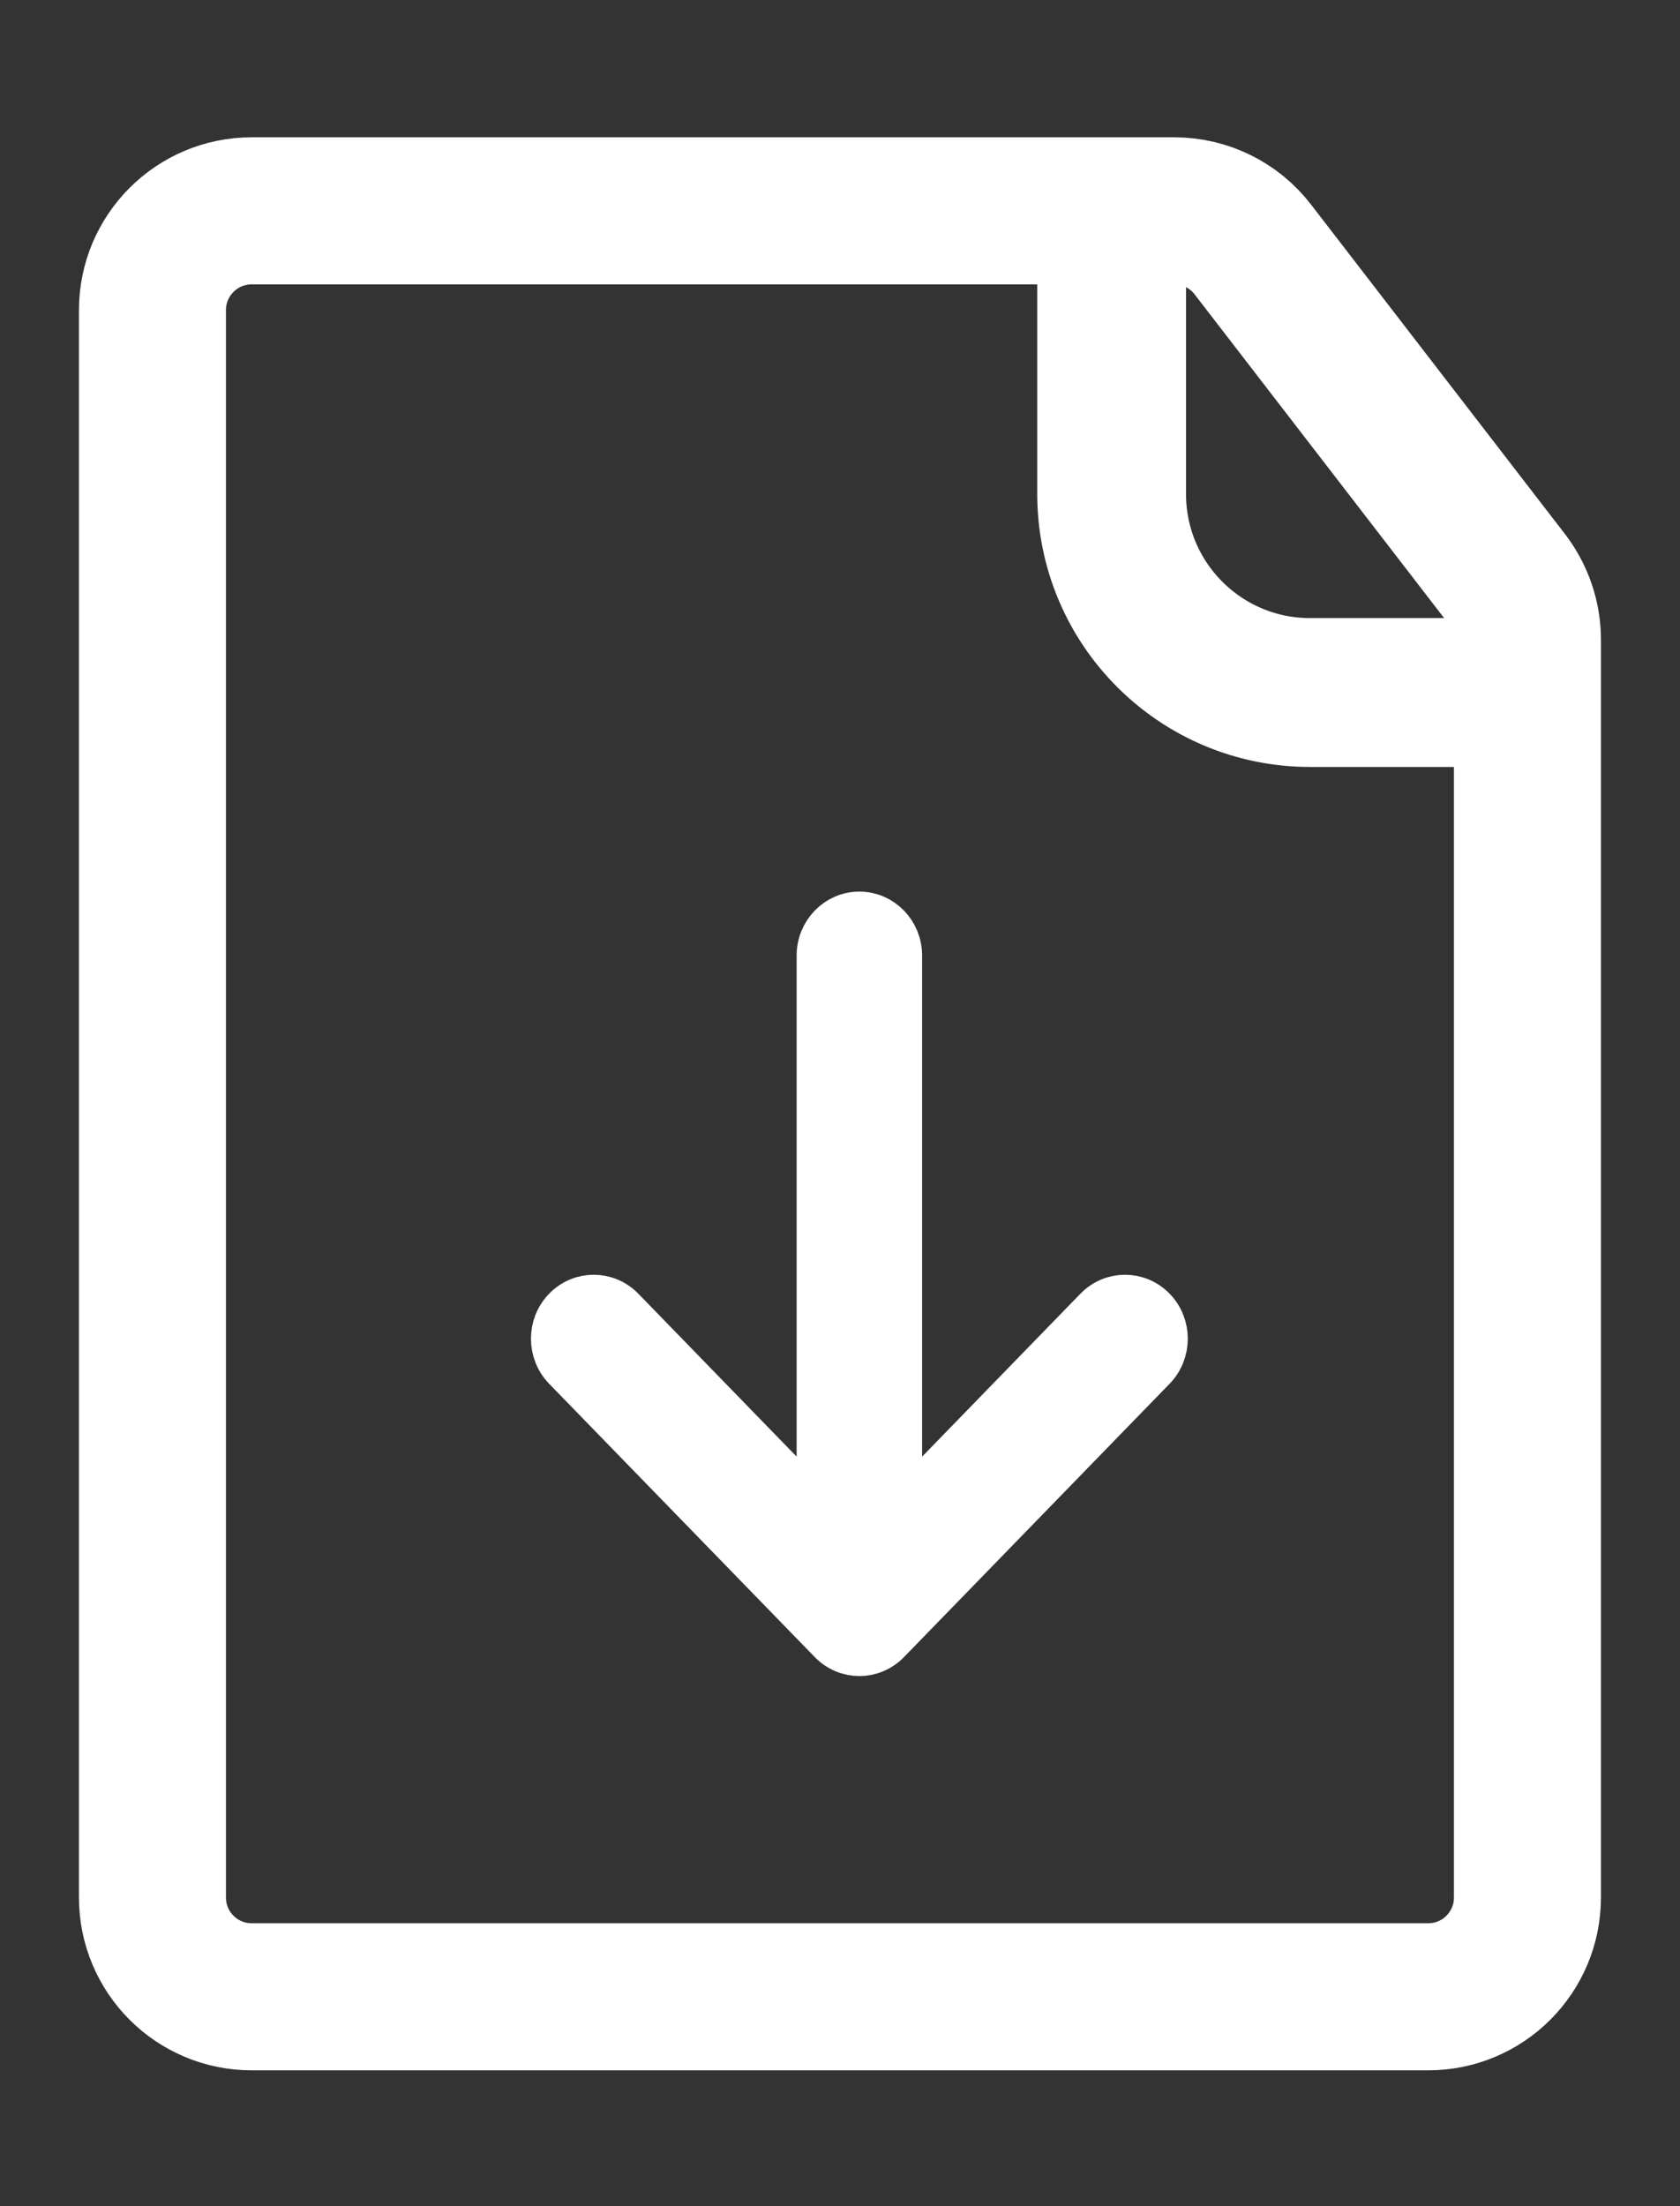
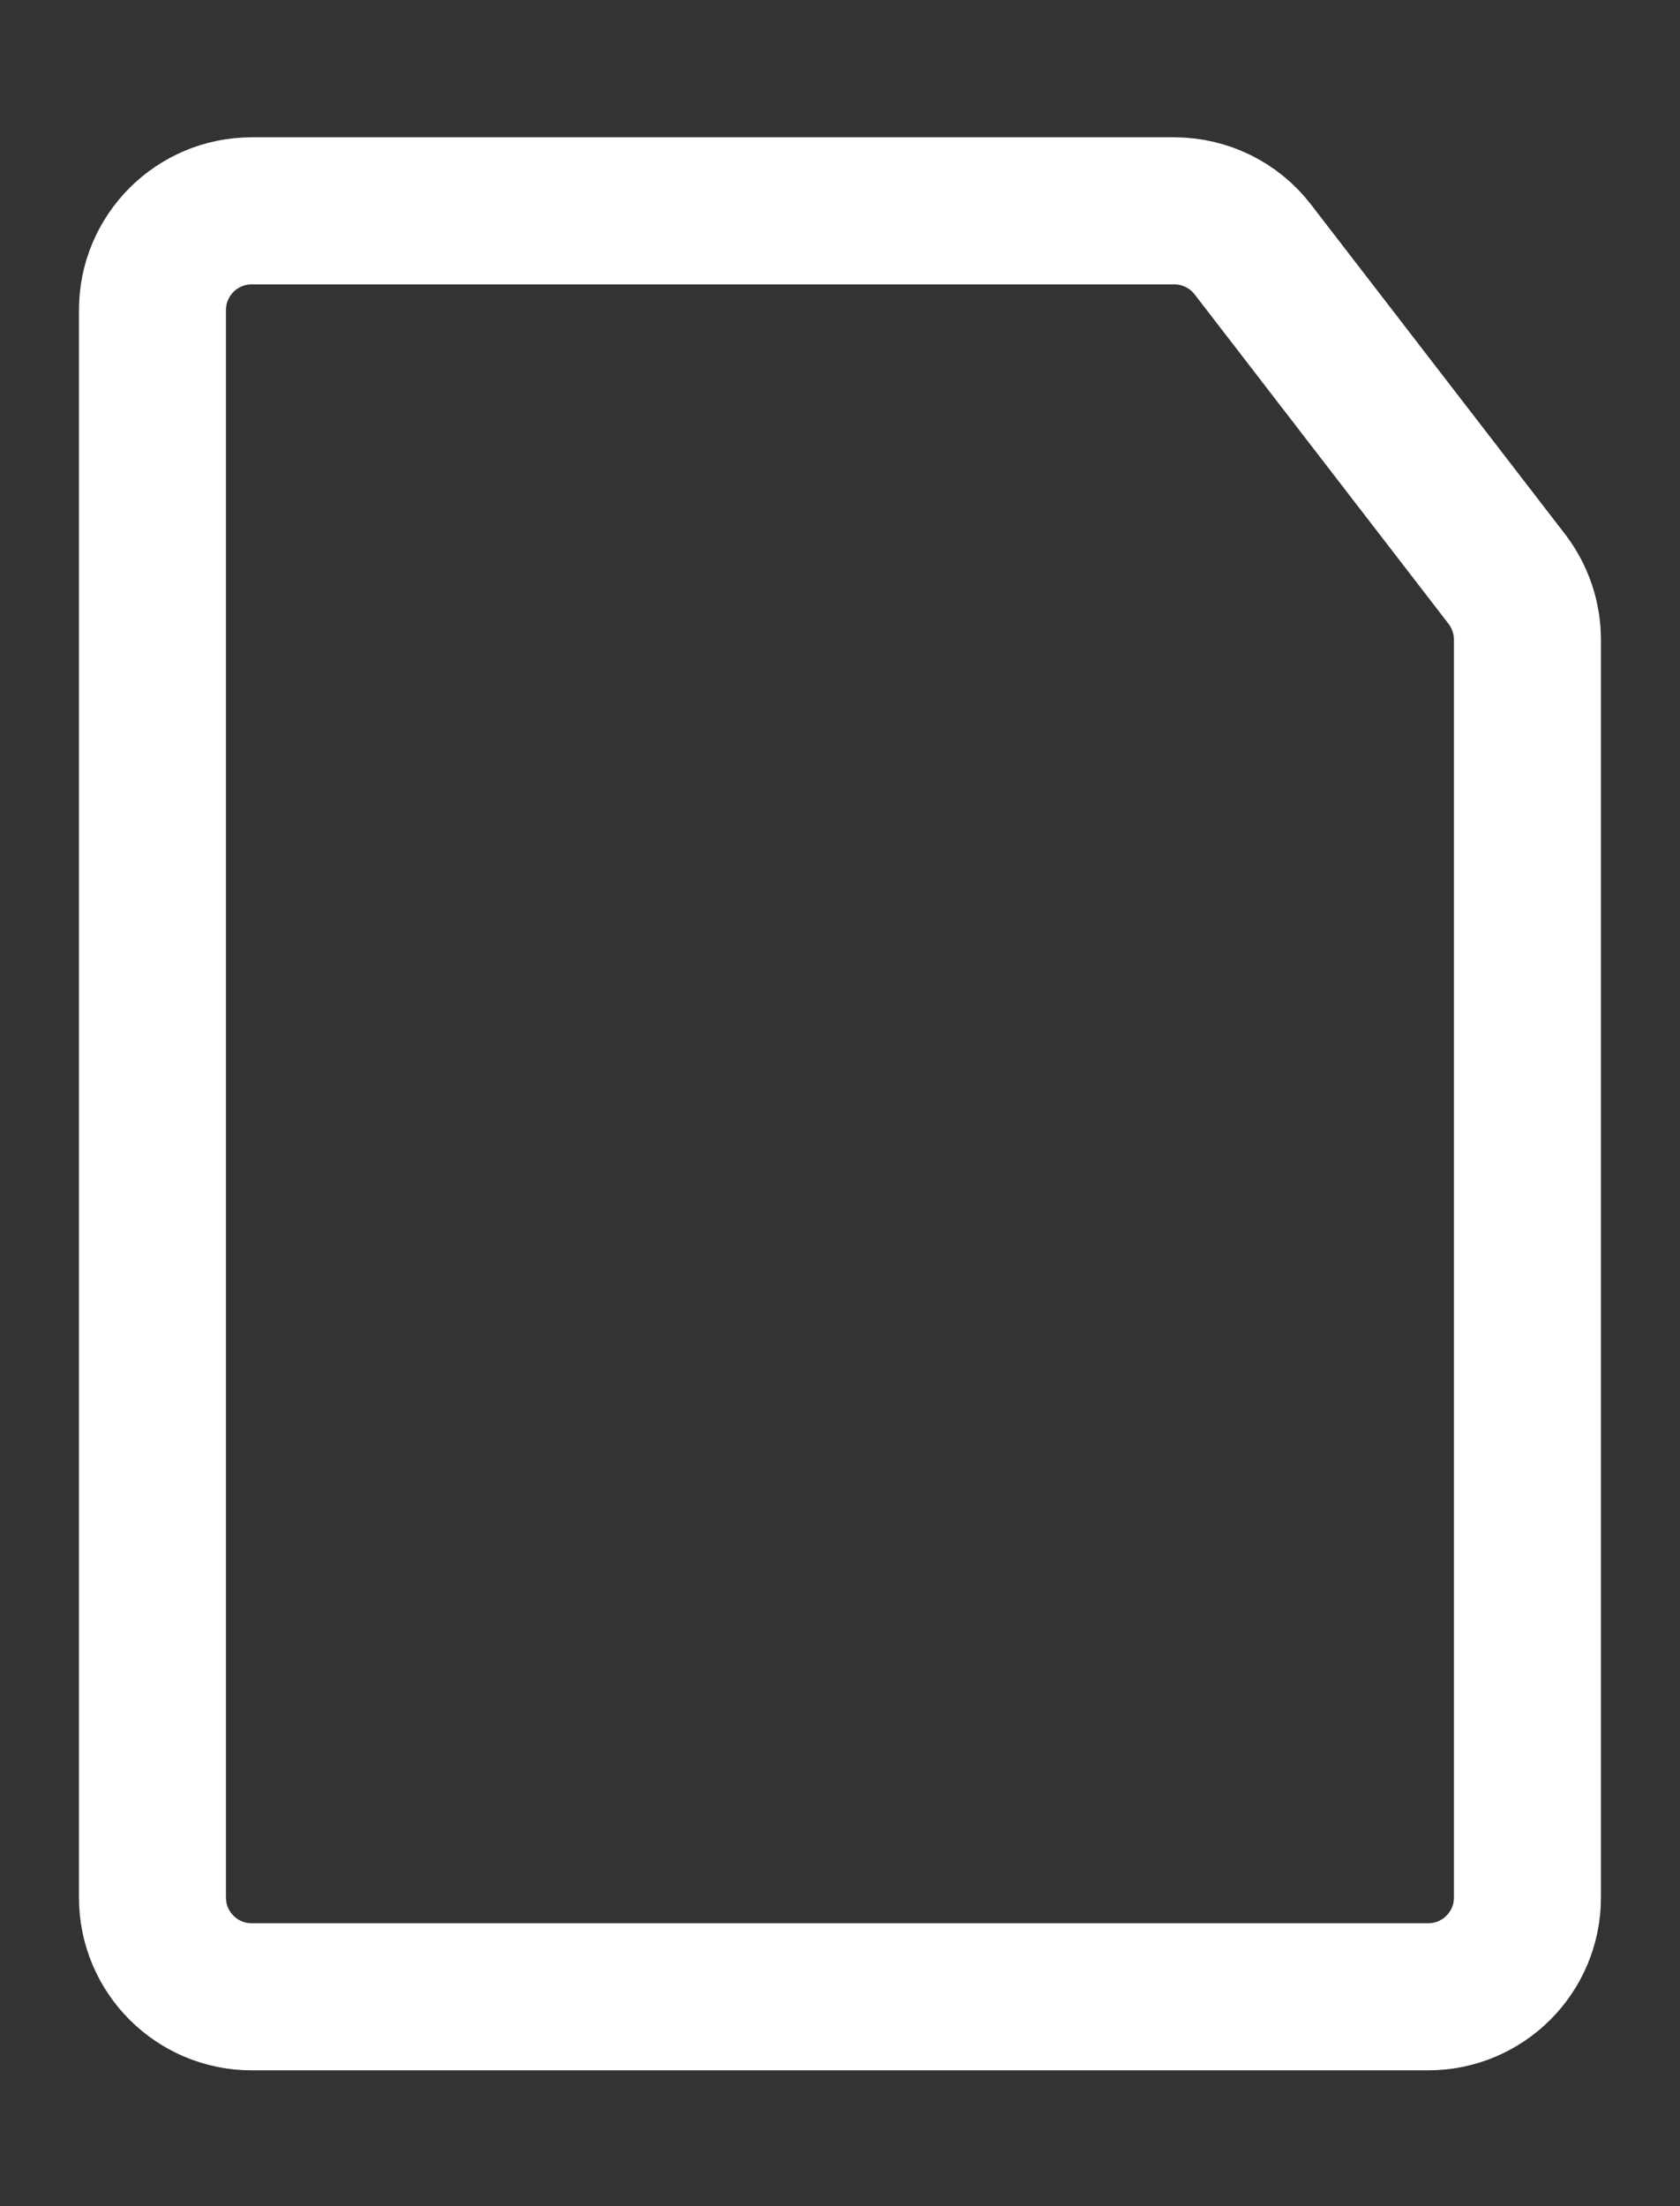
<svg xmlns="http://www.w3.org/2000/svg" width="16" height="21" viewBox="0 0 16 21" fill="none">
  <rect x="0" y="0" width="16" height="21" fill="#333333" stroke="none" />
  <path d="M2.397 19.007H13.602C14.124 19.007 14.547 18.584 14.547 18.062V6.089C14.547 5.881 14.478 5.678 14.351 5.512L11.932 2.375C11.754 2.143 11.477 2.007 11.184 2.007H2.397C1.875 2.007 1.452 2.43 1.452 2.952V18.062C1.452 18.584 1.875 19.007 2.397 19.007Z" stroke="white" stroke-width="1.4" />
-   <path fill-rule="evenodd" clip-rule="evenodd" d="M8.466 15.634C8.31 15.794 8.059 15.794 7.903 15.634L5.373 13.032C5.218 12.872 5.218 12.613 5.373 12.454C5.529 12.294 5.78 12.294 5.936 12.454L7.787 14.358L7.787 9.096C7.787 8.87 7.965 8.687 8.184 8.687C8.404 8.687 8.582 8.87 8.582 9.096L8.582 14.358L10.433 12.454C10.589 12.294 10.84 12.294 10.996 12.454C11.151 12.613 11.151 12.872 10.996 13.032L8.466 15.634Z" fill="white" stroke="white" stroke-width="0.4" />
-   <path d="M10.587 2.566V4.702C10.587 5.746 11.433 6.592 12.477 6.592L14.547 6.592" stroke="white" stroke-width="1.417" />
</svg>